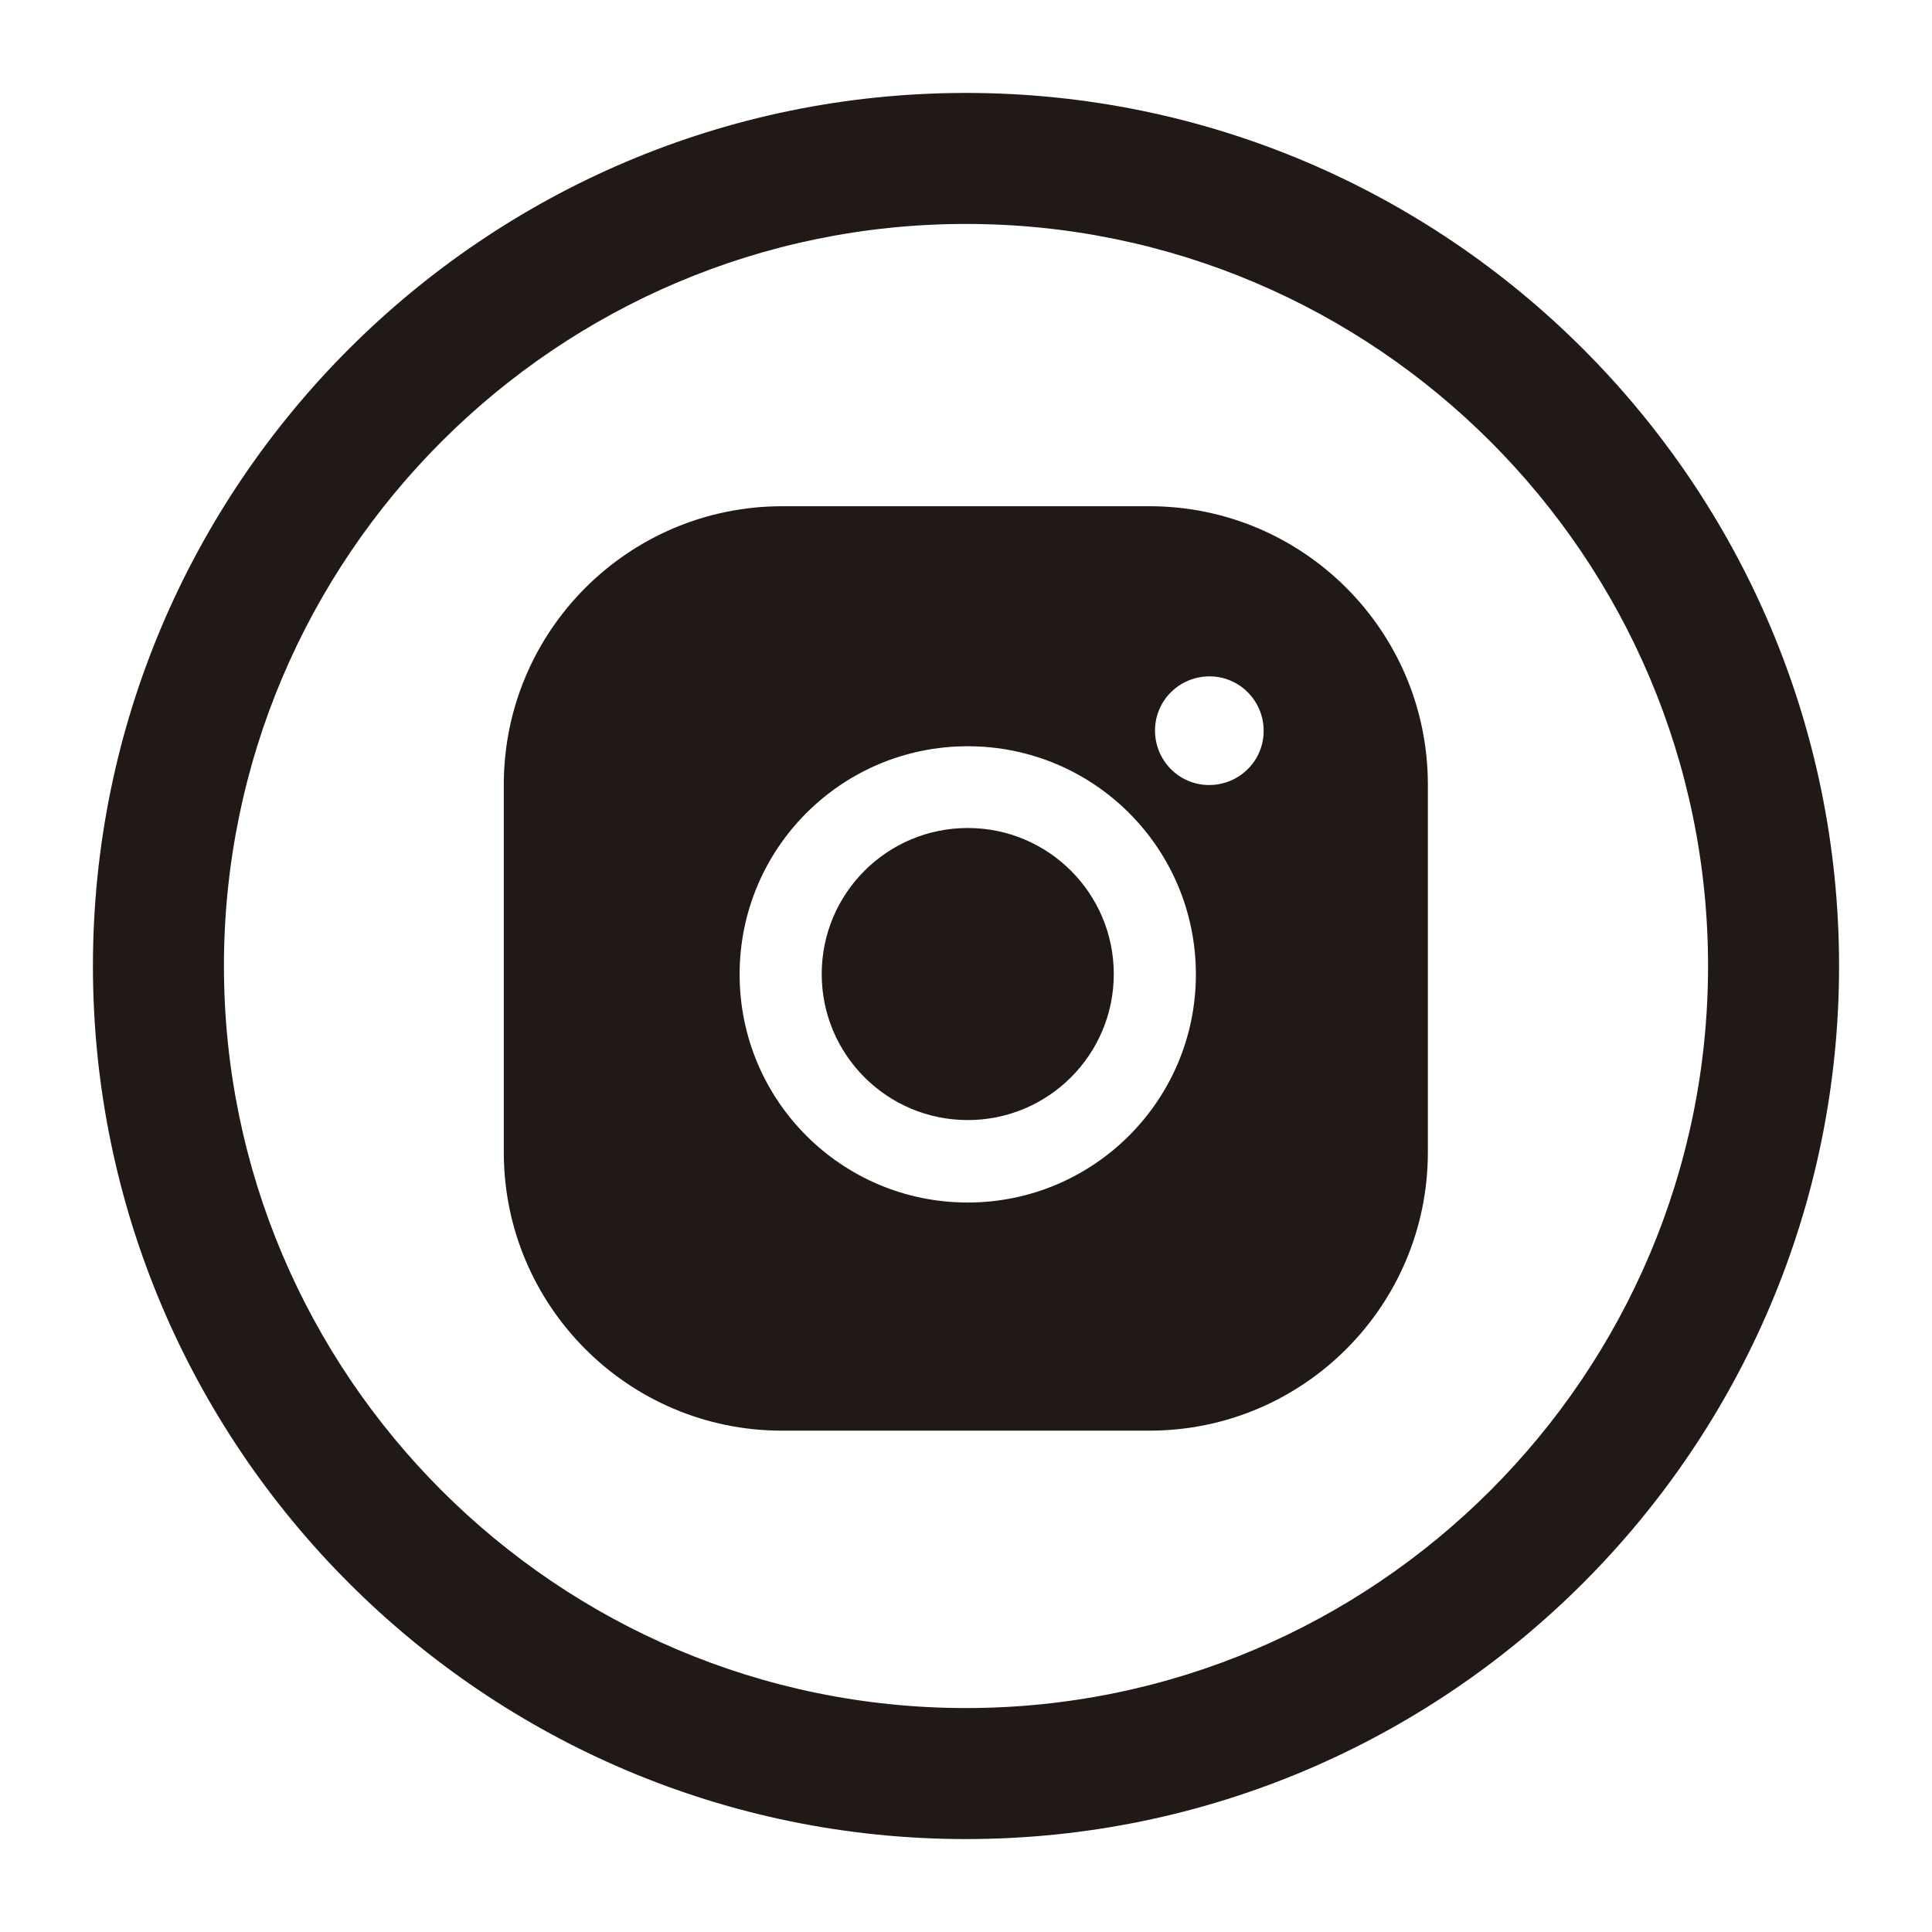
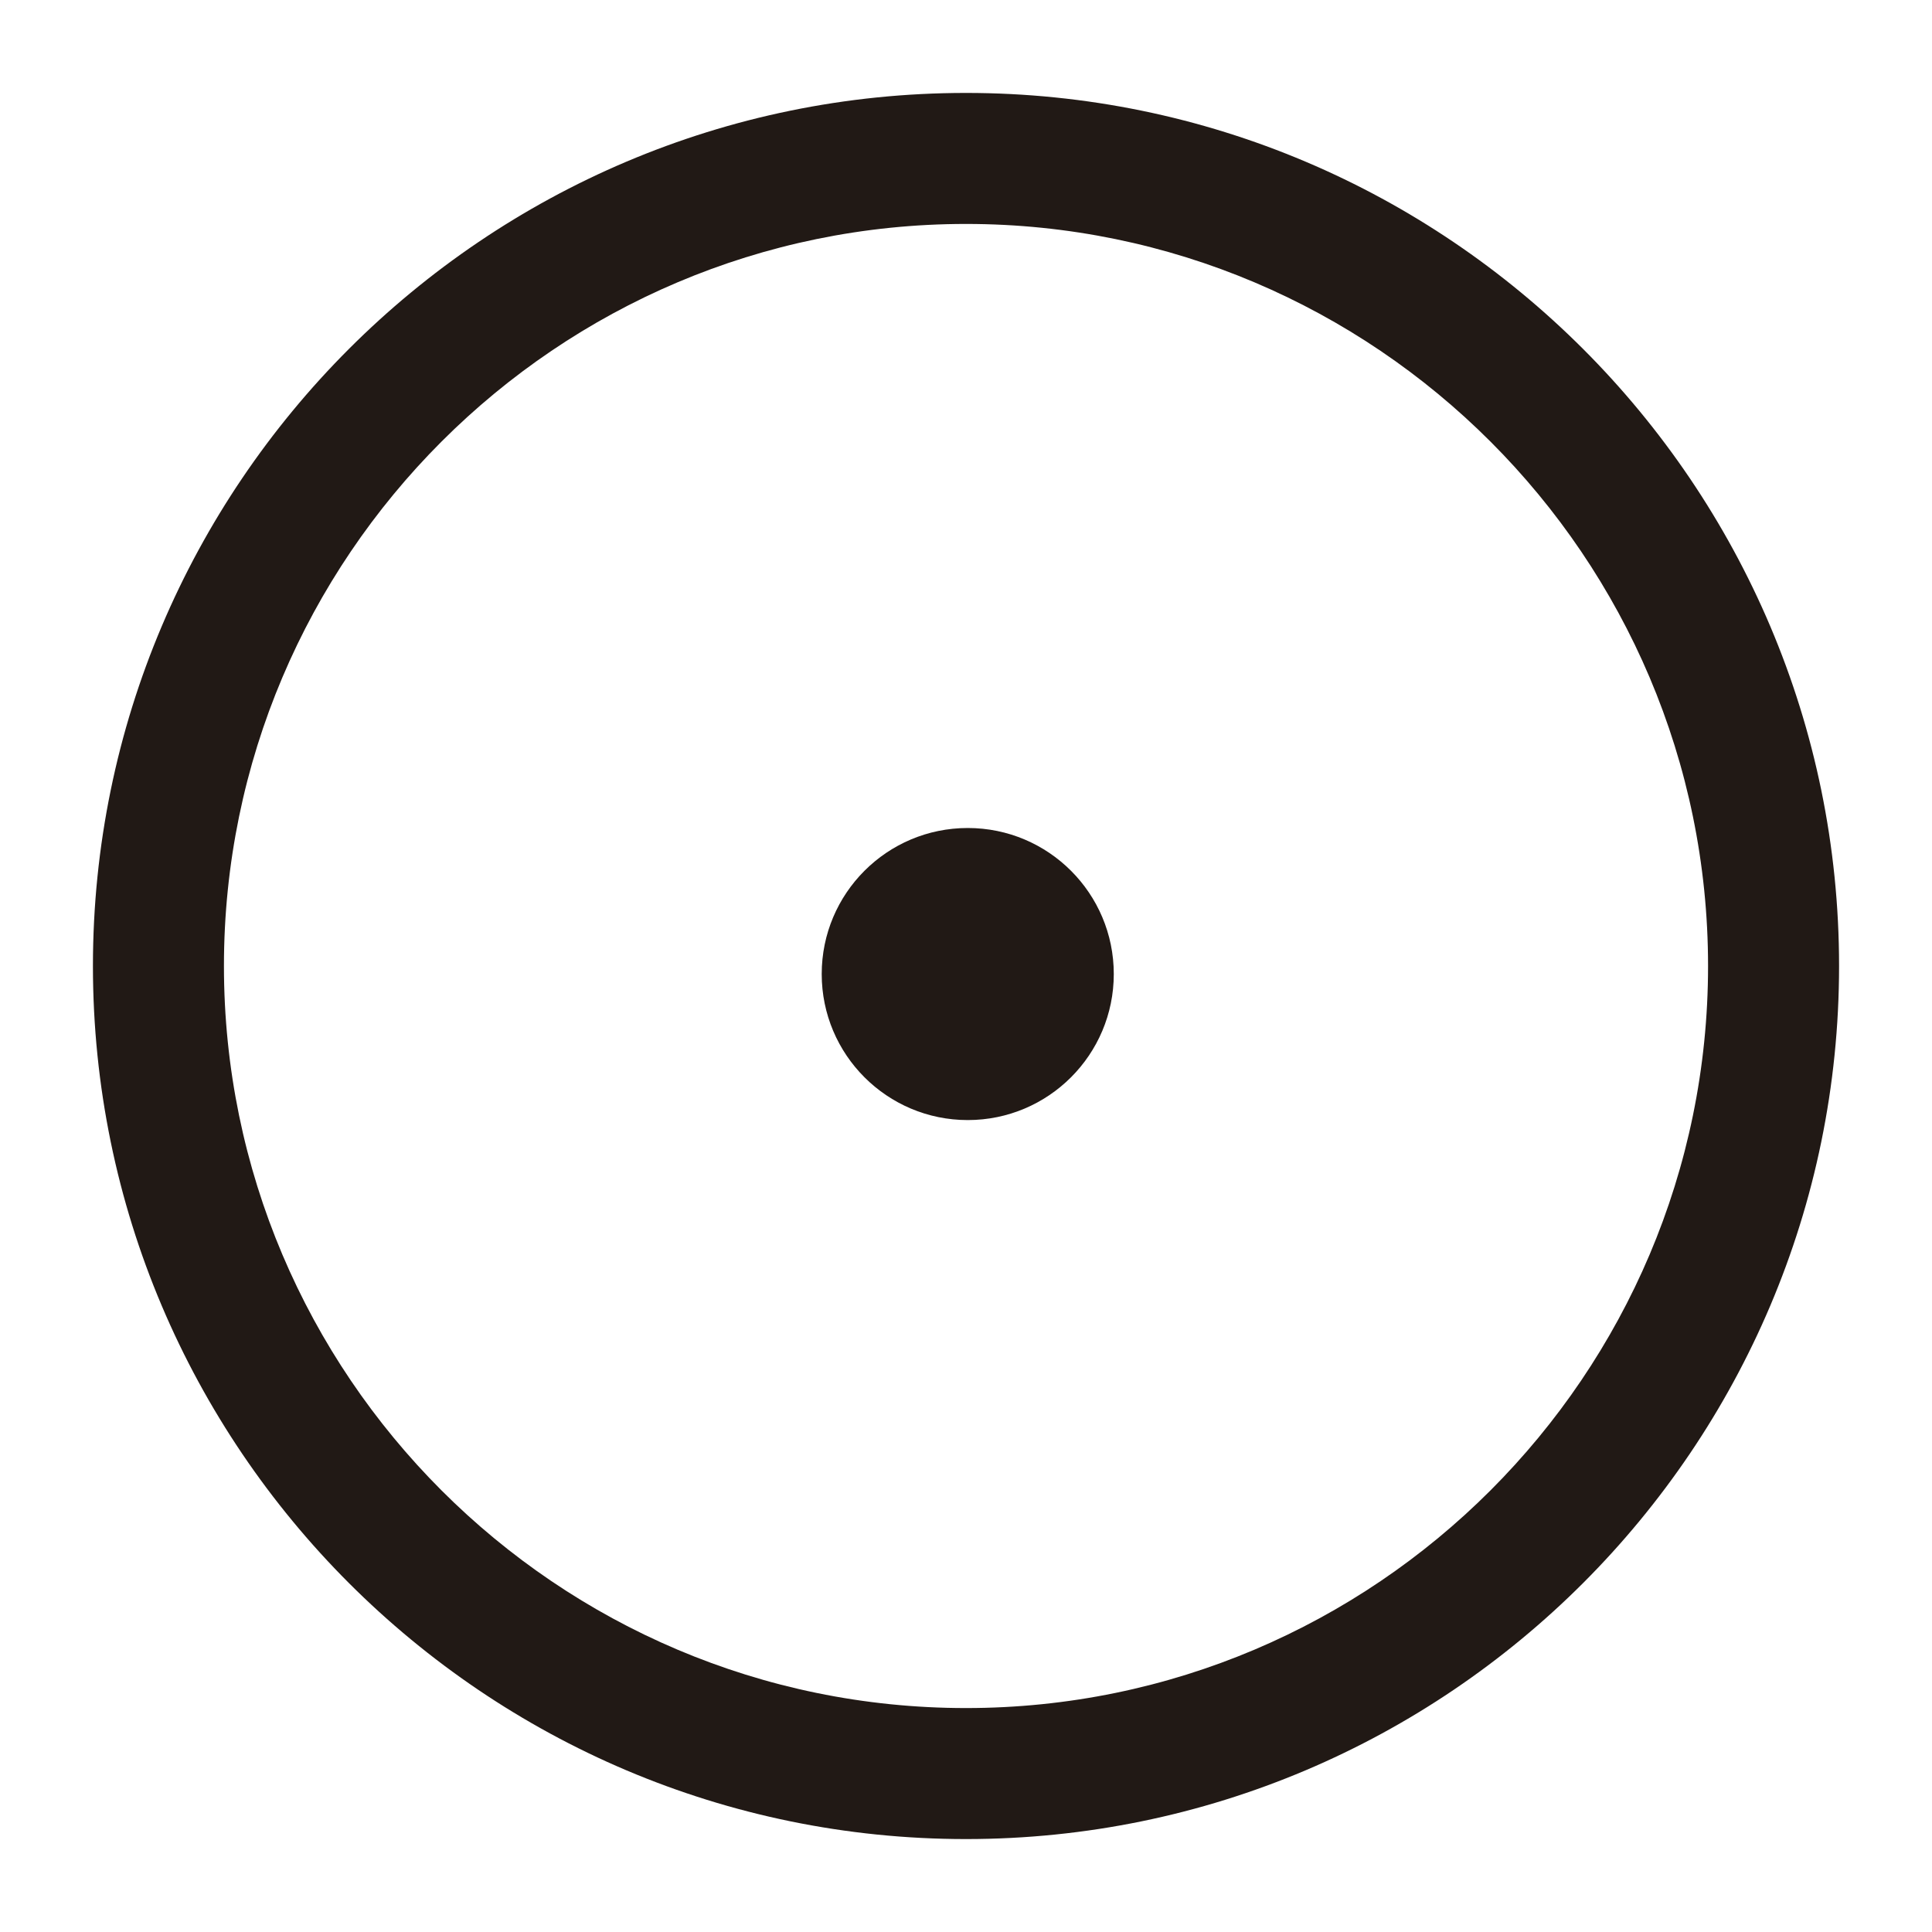
<svg xmlns="http://www.w3.org/2000/svg" id="Capa_1" version="1.1" viewBox="0 0 553 553">
  <defs>
    <style>
      .st0 {
        fill: #211915;
      }
    </style>
  </defs>
  <g id="Capa_11" data-name="Capa_1">
-     <path class="st0" d="M329.1,144.9h-105.2c-44,0-79.7,35.7-79.7,79.7h0v105.2c0,44,35.7,79.7,79.6,79.7h105.2c44,0,79.7-35.7,79.7-79.7v-105.2c0-44-35.7-79.7-79.7-79.7ZM277,344.2c-36.1,0-65.3-29.2-65.3-65.3s29.2-65.3,65.3-65.3,65.3,29.2,65.3,65.3c0,36.1-29.3,65.3-65.3,65.3ZM346.1,224.7c-8.6,0-15.5-7-15.5-15.6s7-15.5,15.6-15.5,15.5,7,15.5,15.6-7,15.5-15.6,15.5Z" />
    <circle class="st0" cx="277" cy="278.8" r="41.8" />
-     <path class="st0" d="M276.5,526.4c-137.8,0-249.9-112.1-249.9-249.9S138.7,26.6,276.5,26.6s249.9,112.1,249.9,249.9-112.1,249.9-249.9,249.9ZM276.5,64.1c-117.1,0-212.4,95.3-212.4,212.4s95.3,212.4,212.4,212.4,212.4-95.3,212.4-212.4-95.3-212.4-212.4-212.4h0Z" />
+     <path class="st0" d="M276.5,526.4c-137.8,0-249.9-112.1-249.9-249.9S138.7,26.6,276.5,26.6s249.9,112.1,249.9,249.9-112.1,249.9-249.9,249.9M276.5,64.1c-117.1,0-212.4,95.3-212.4,212.4s95.3,212.4,212.4,212.4,212.4-95.3,212.4-212.4-95.3-212.4-212.4-212.4h0Z" />
  </g>
</svg>